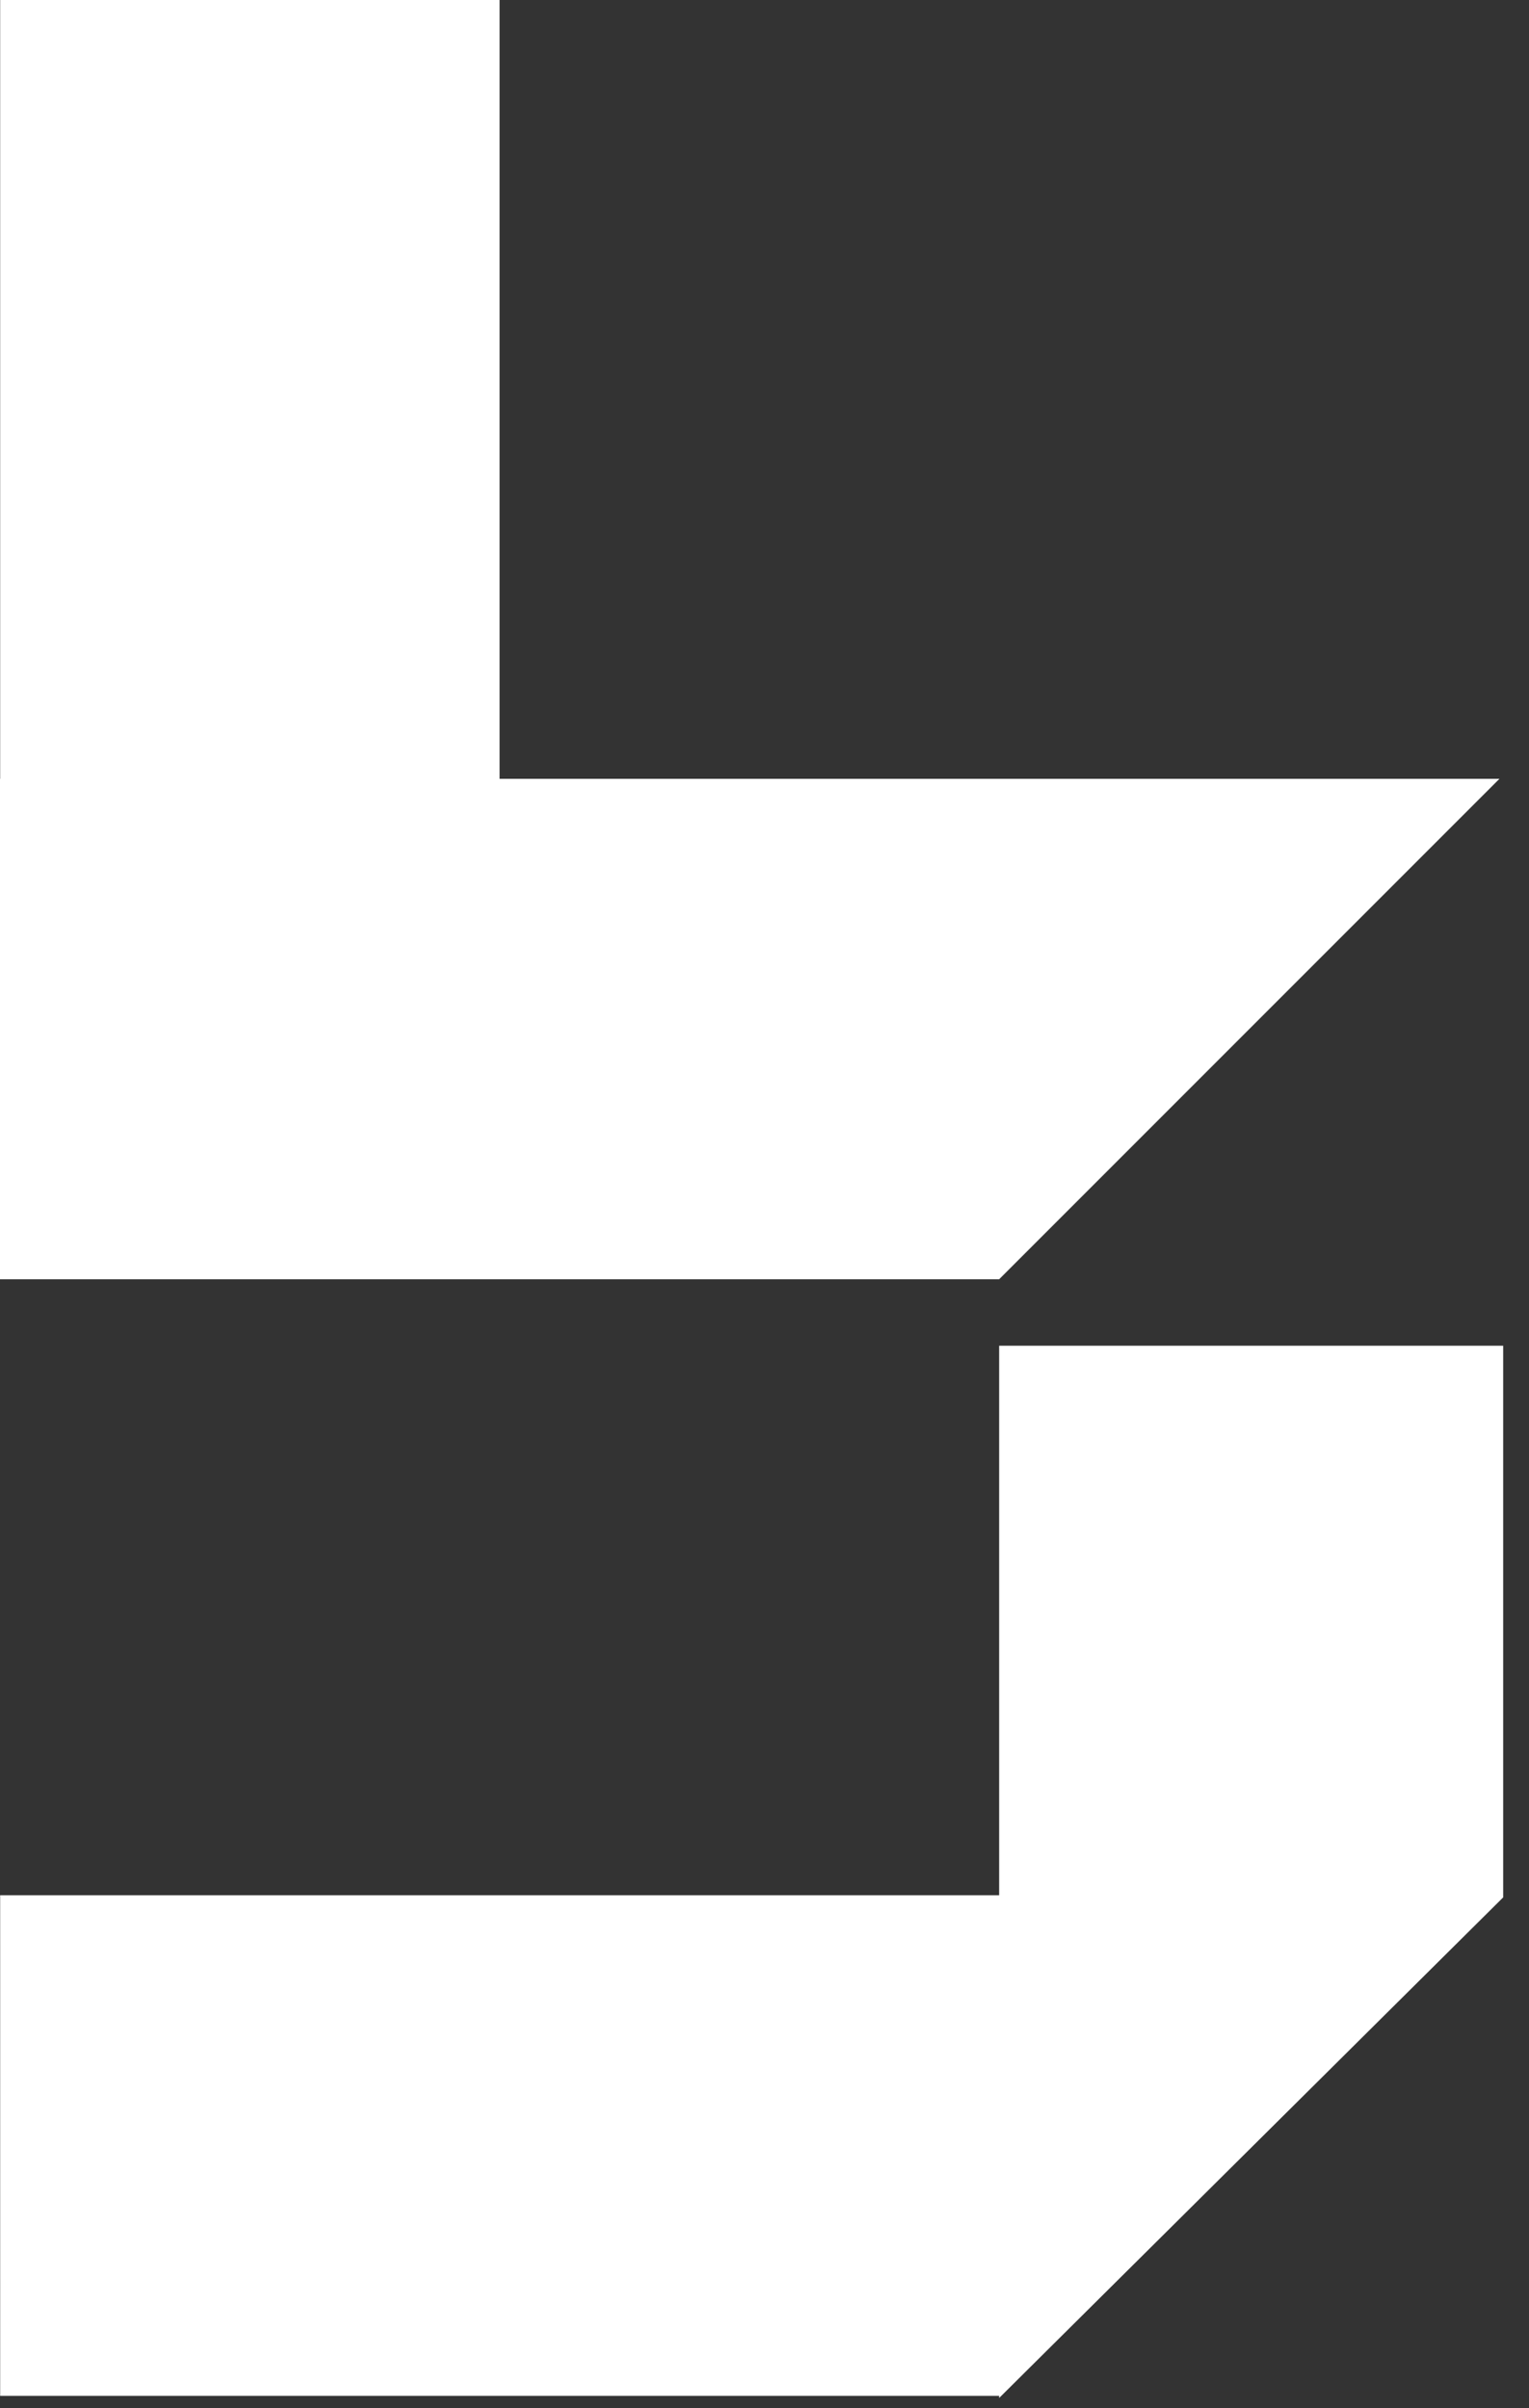
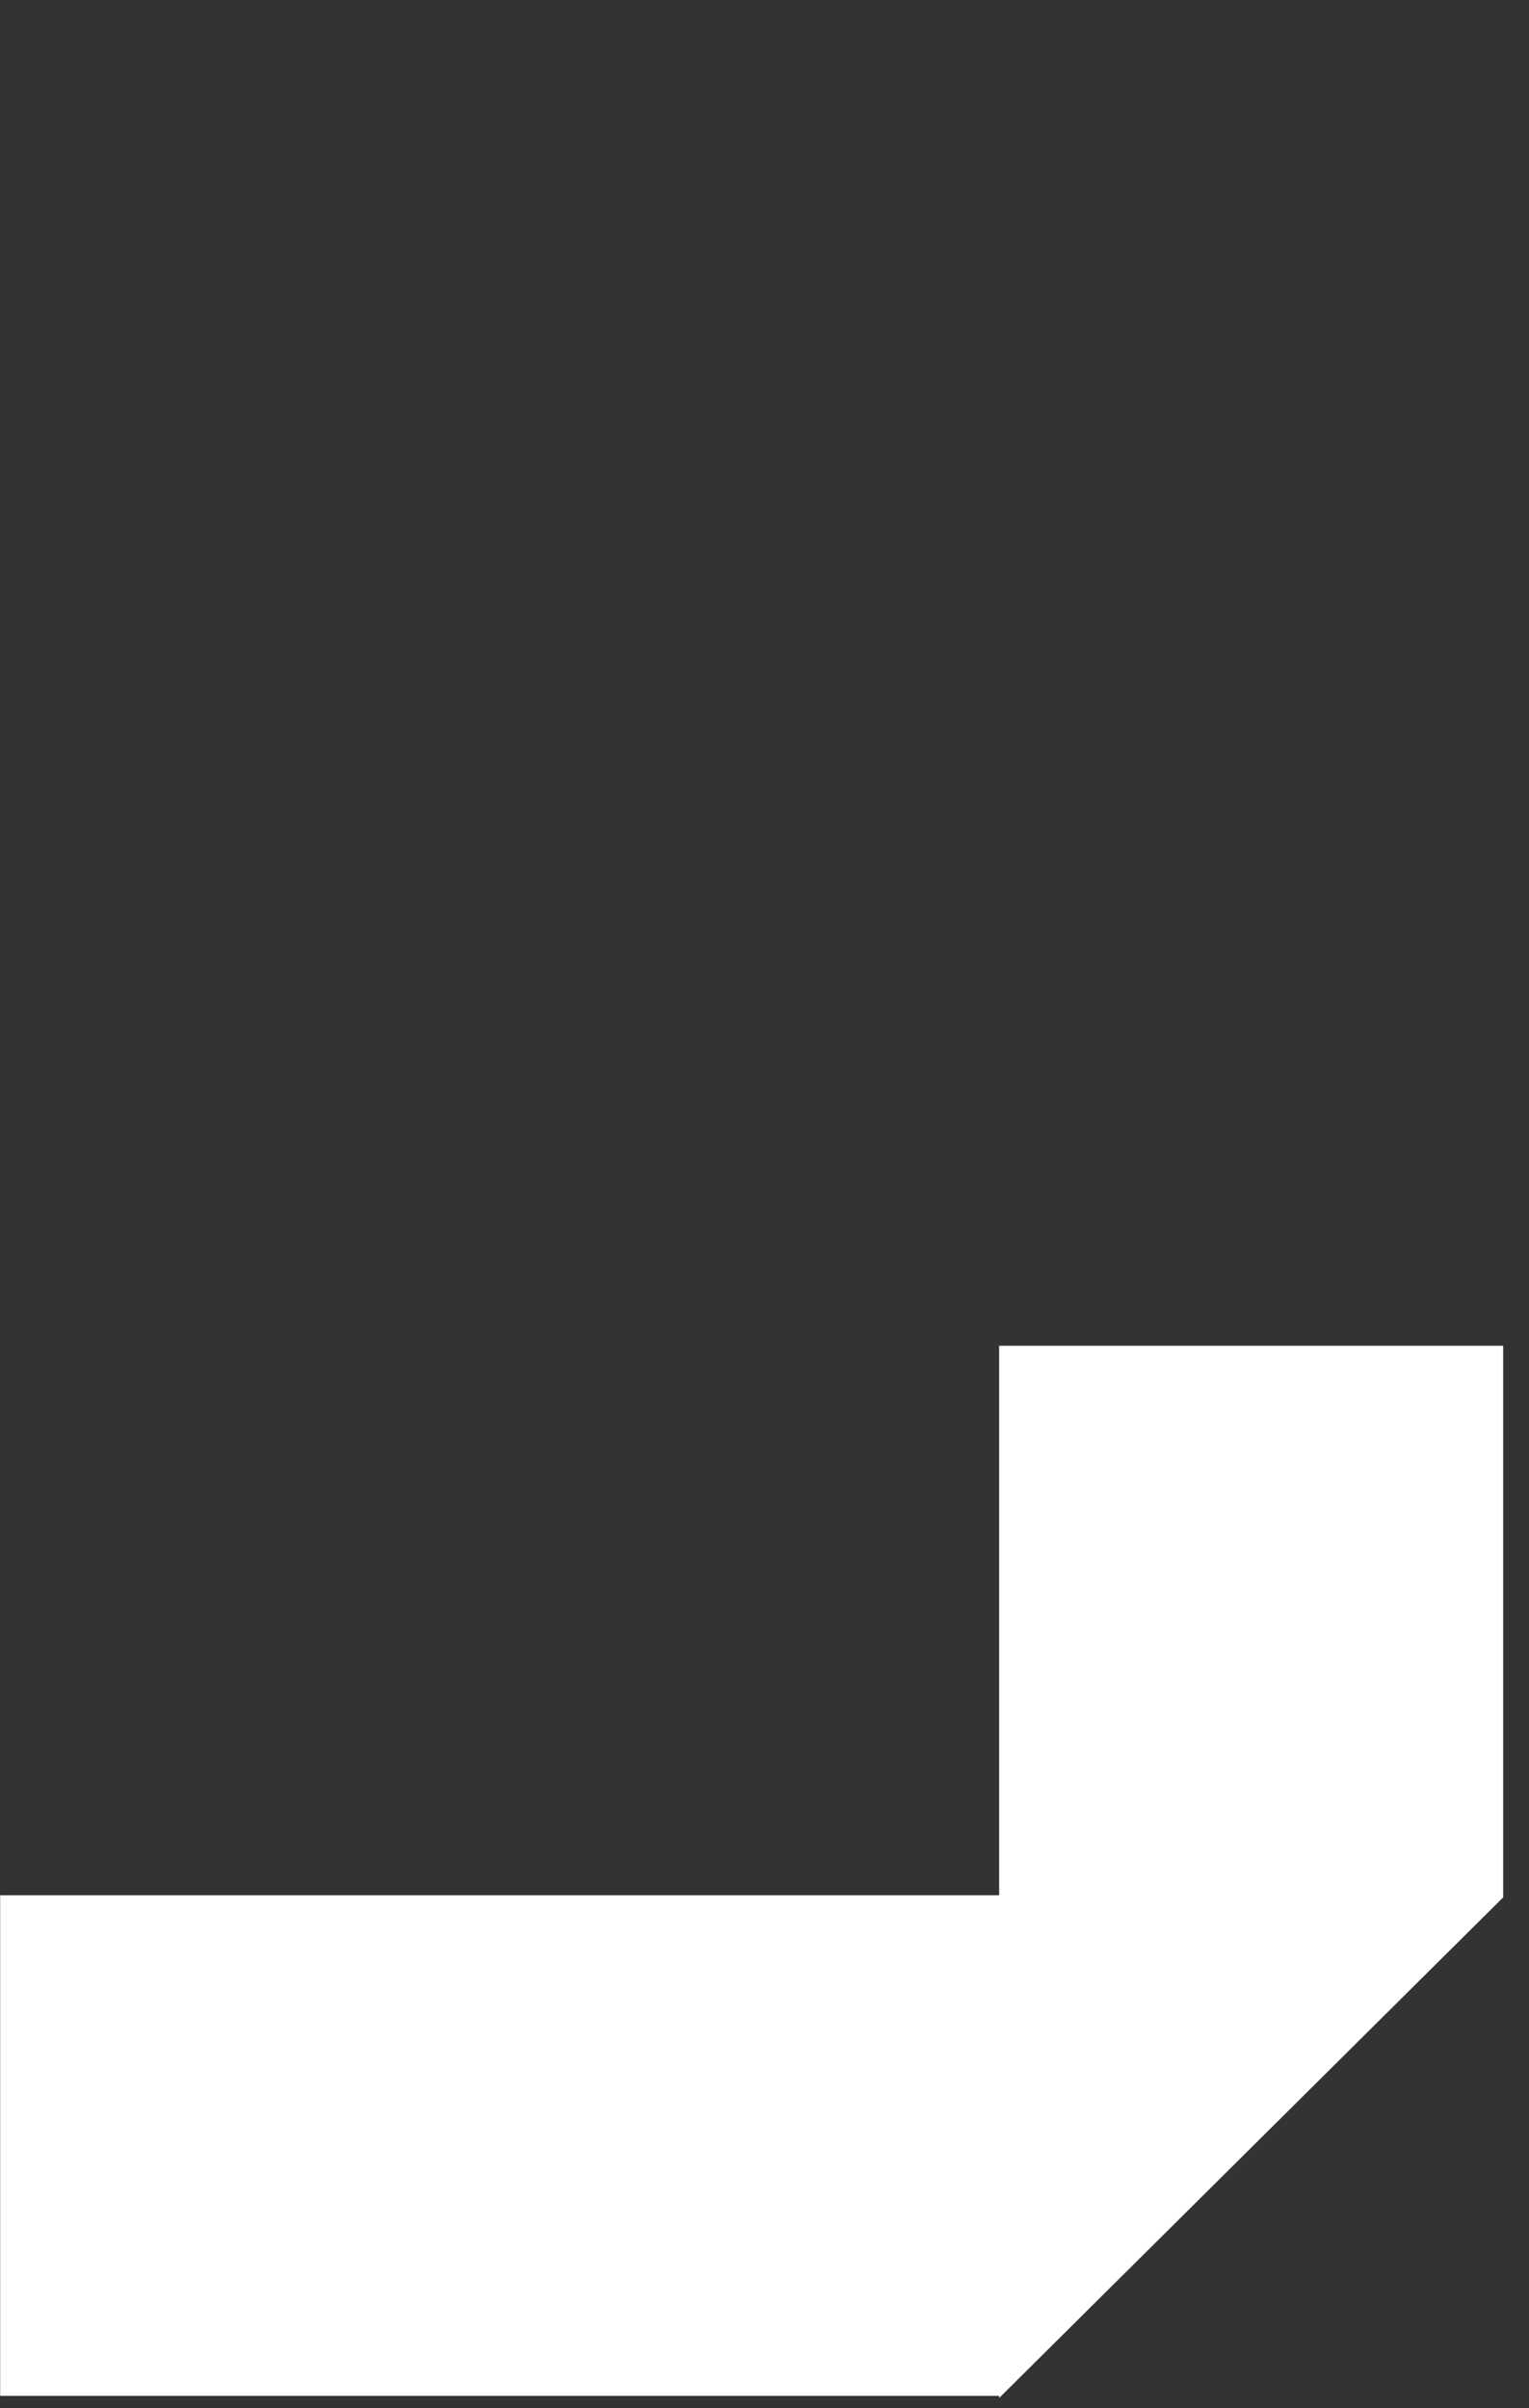
<svg xmlns="http://www.w3.org/2000/svg" width="47" height="74" viewBox="0 0 47 74" fill="none">
  <rect x="0" y="0" width="47" height="74" fill="#333333" stroke="none" />
  <g id="Group">
    <path id="Vector" d="M30.713 41.354V58.24H0.005V73.624H30.713V73.689L46.206 58.306V41.354H30.713Z" fill="white" />
-     <path id="Vector_2" d="M30.767 39.257L46.091 23.933H15.357V0H0.005V23.933H0V39.312H30.713L30.767 39.257Z" fill="white" />
  </g>
</svg>